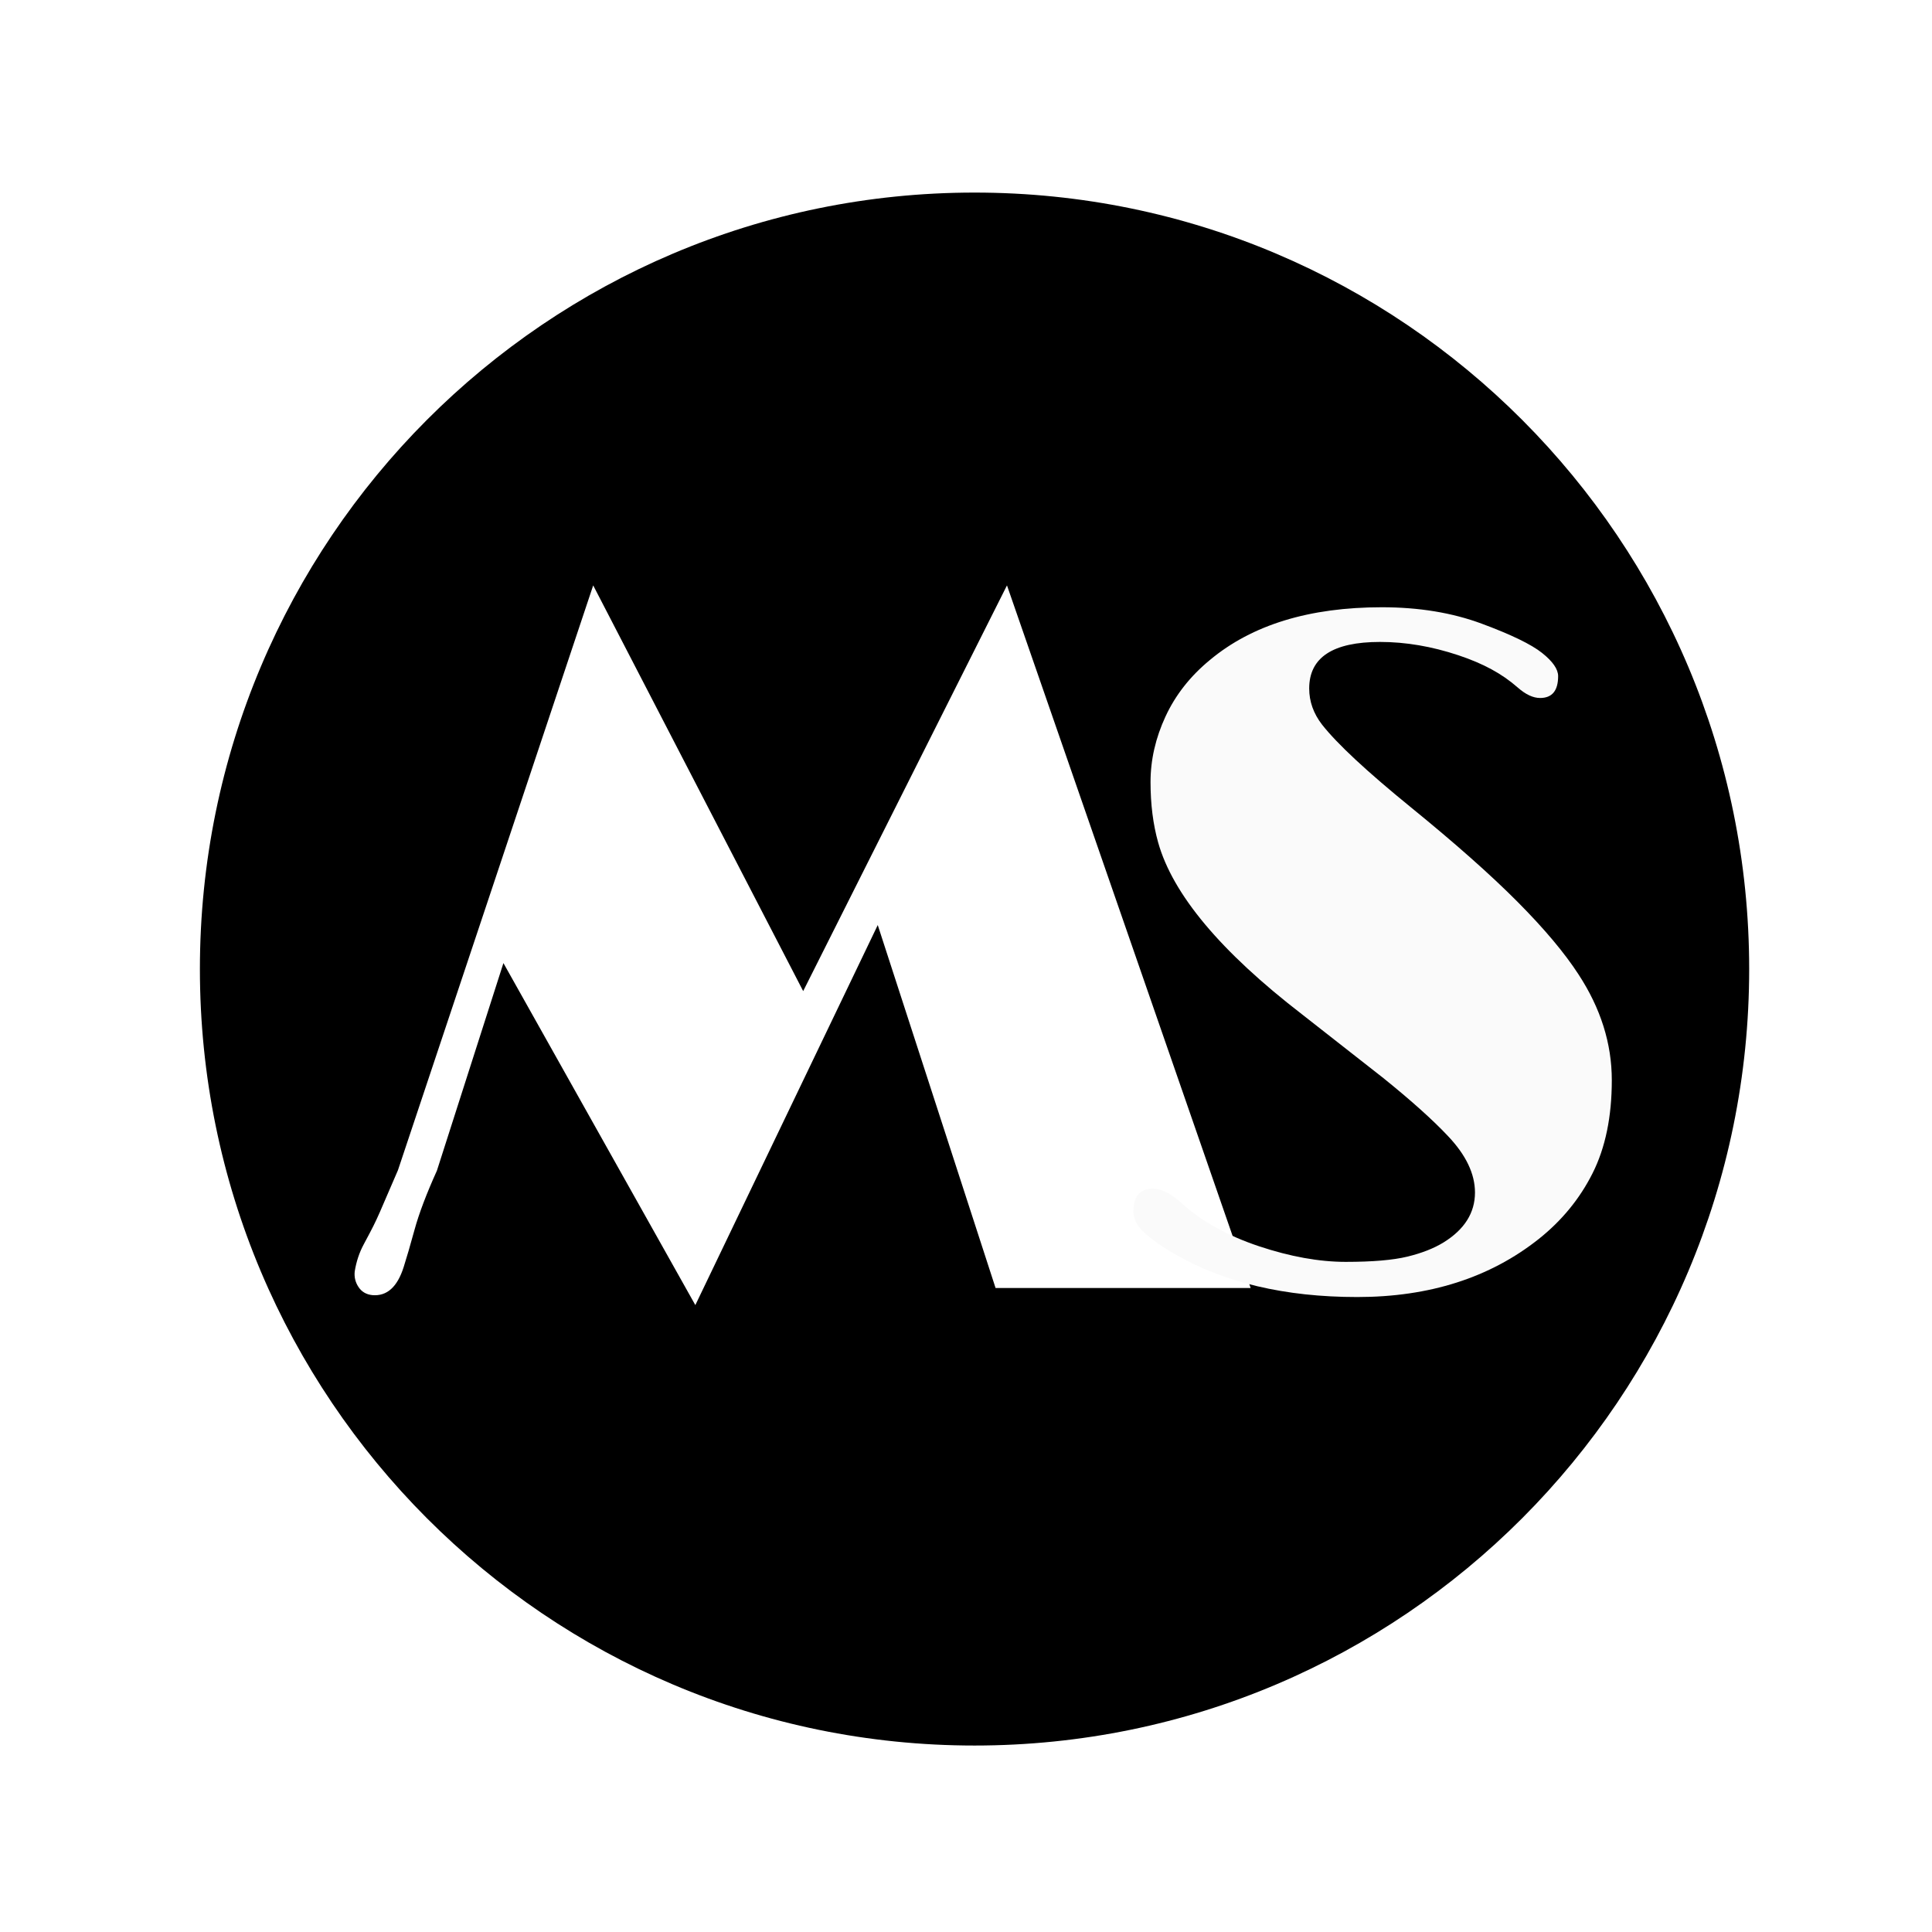
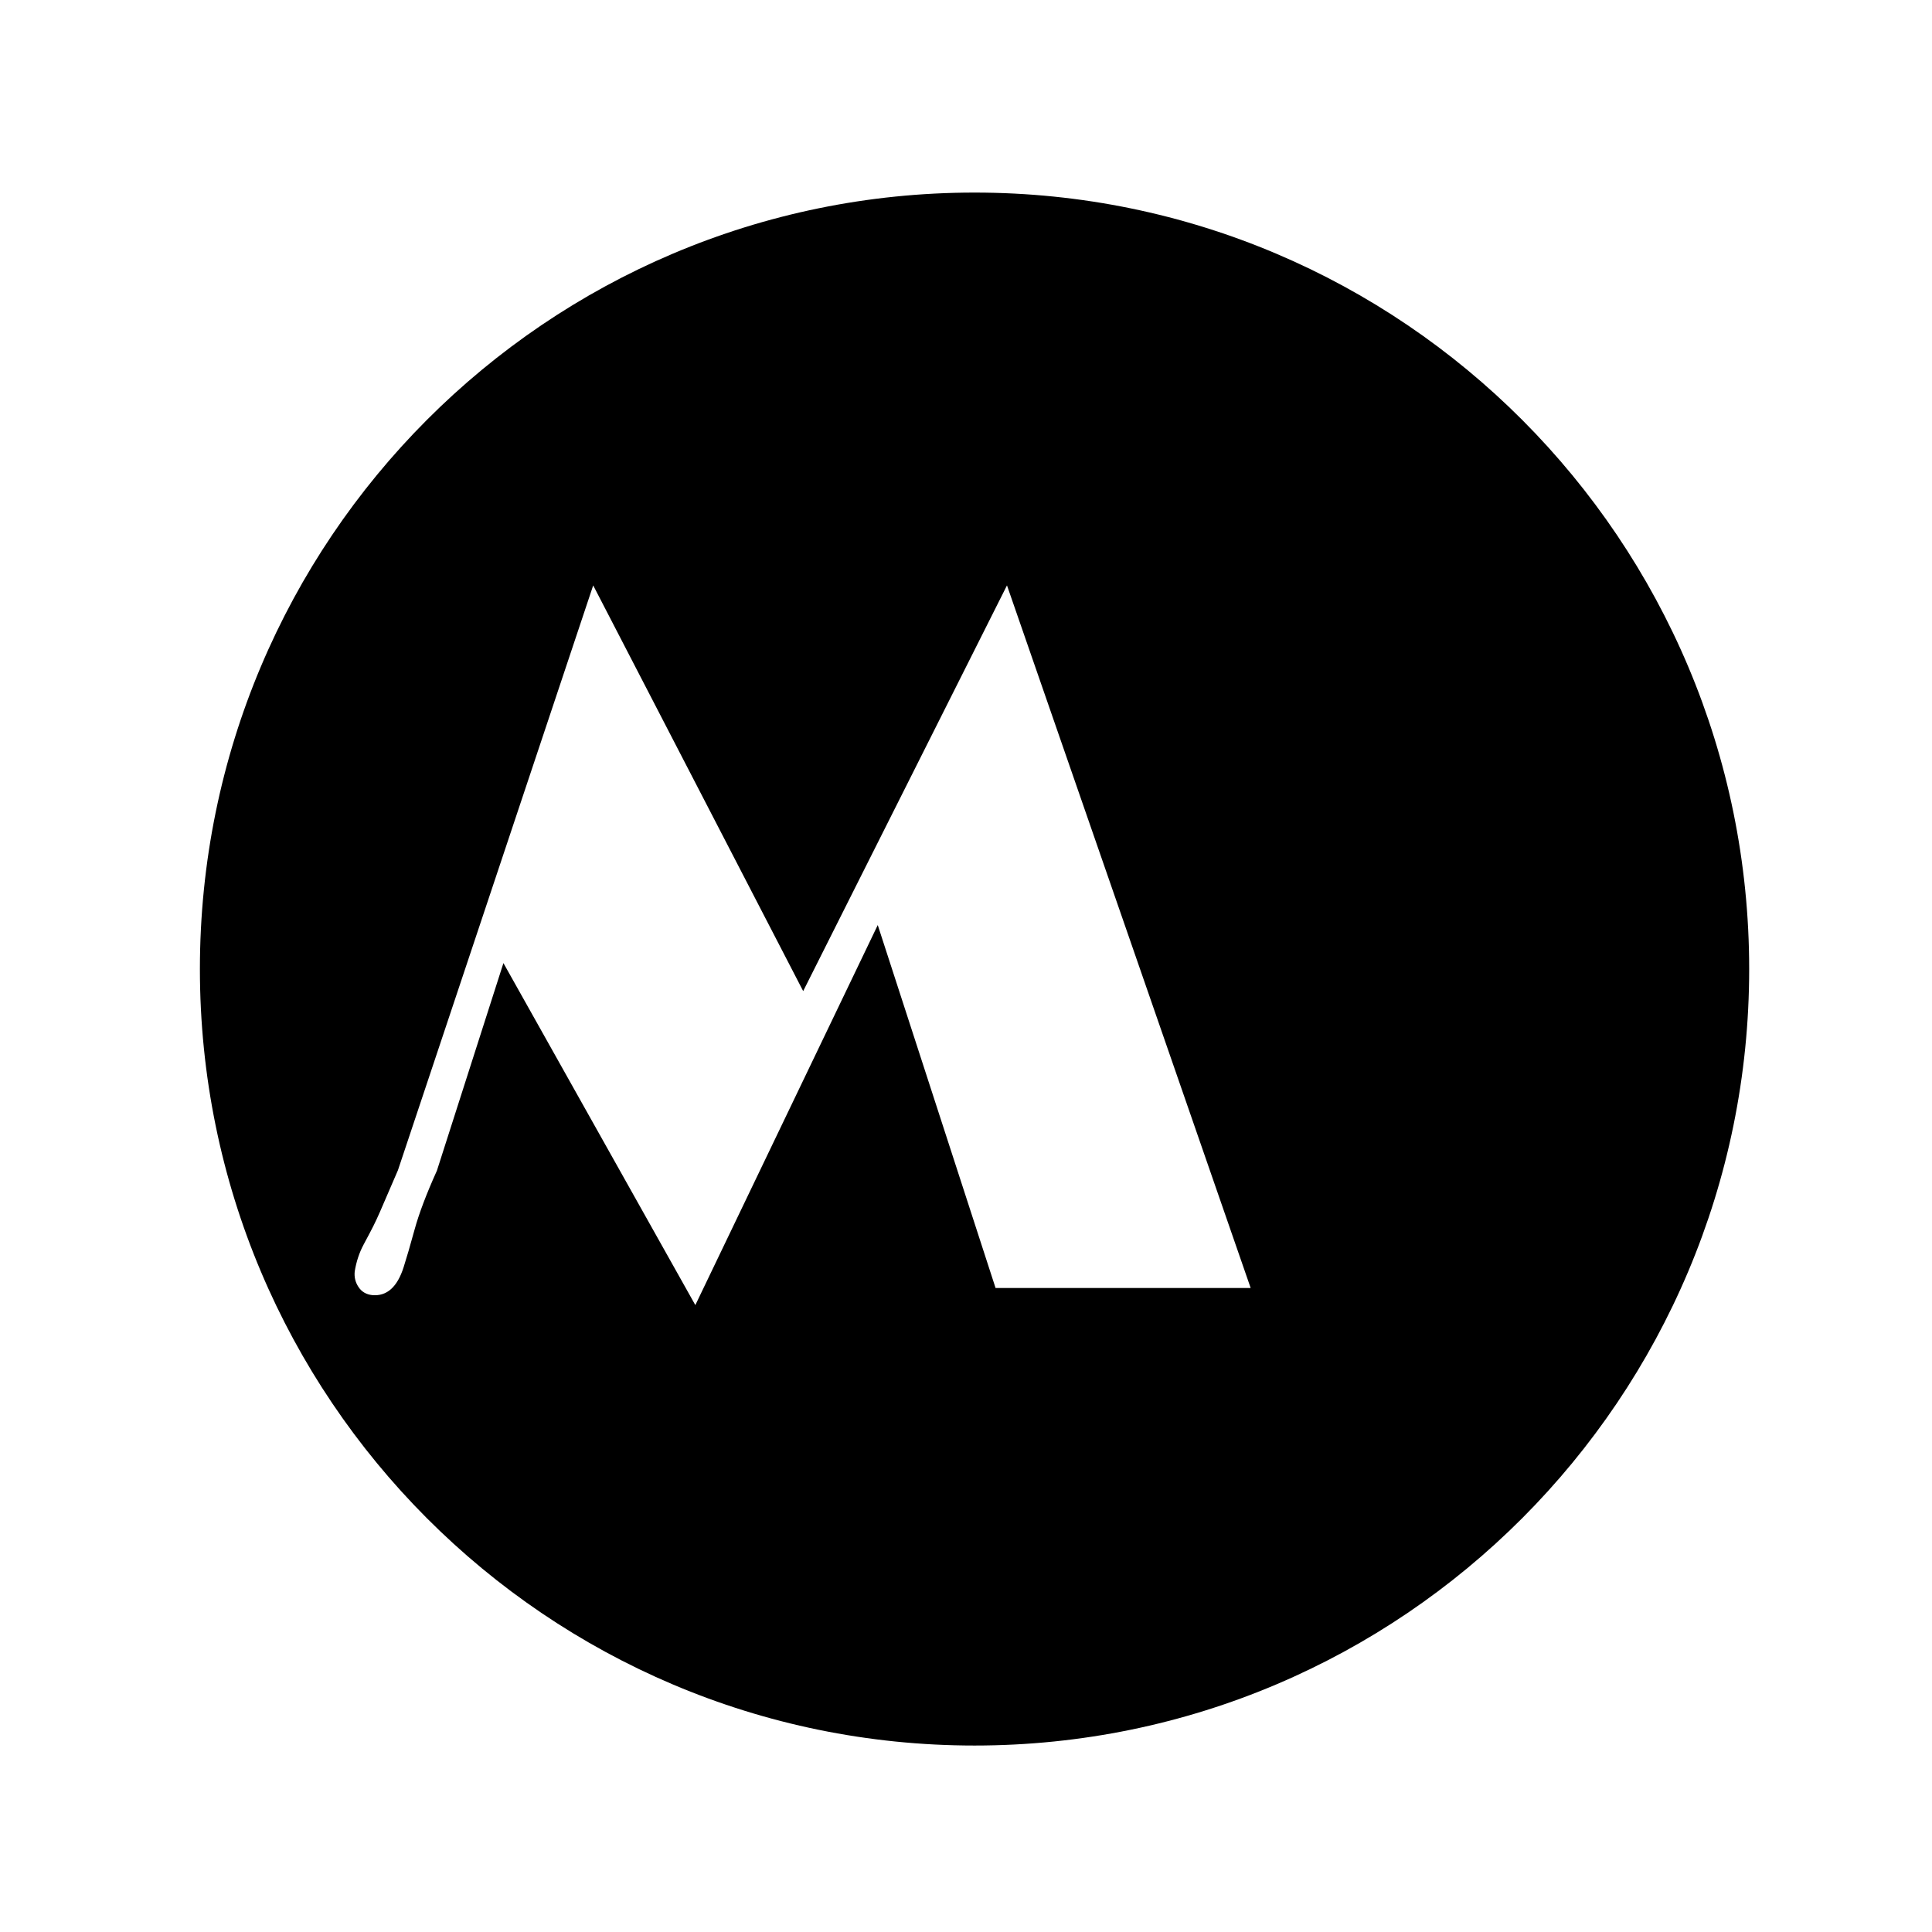
<svg xmlns="http://www.w3.org/2000/svg" xmlns:ns1="https://sketch.io/dtd/" ns1:metadata="eyJuYW1lIjoiRHJhd2luZy5za2V0Y2hwYWQiLCJzdXJmYWNlIjp7Im1ldGhvZCI6ImZpbGwiLCJibGVuZCI6Im5vcm1hbCIsImVuYWJsZWQiOnRydWUsIm9wYWNpdHkiOjEsInR5cGUiOiJjb2xvciIsImNvbG9yIjoiI2ZmZmZmZiJ9LCJjbGlwUGF0aCI6eyJlbmFibGVkIjp0cnVlfSwiZGVzY3JpcHRpb24iOiJtYWRlIHdpdGggaHR0cDovL2xvZ29tYWtyLmNvbSIsIm1ldGFkYXRhIjp7ImdyaWRPdmVybGF5SWQiOiJncmlkT3ZlcmxheSJ9LCJleHBvcnREUEkiOjcyLCJleHBvcnRGb3JtYXQiOiJwbmciLCJleHBvcnRRdWFsaXR5IjowLjk1LCJ1bml0cyI6InB4Iiwid2lkdGgiOjEwNSwiaGVpZ2h0IjoxMDUsInBhZ2VzIjpbeyJ3aWR0aCI6MTA1LCJoZWlnaHQiOjEwNX1dLCJ1dWlkIjoiYjllNDhhN2ItZTE5ZS00M2JiLWJiNzQtYTYxNThjMjk1MTNmIn0=" width="105" height="105" viewBox="0 0 105 105">
  <defs>
    <pattern id="dna_4146799760" patternUnits="userSpaceOnUse" x="0" y="0" width="20" height="20">	</pattern>
  </defs>
  <path style="fill: url(#dna_4146799760); mix-blend-mode: source-over; fill-opacity: 1; vector-effect: non-scaling-stroke;" ns1:tool="rectangle" d="M0 0 L105 0 105 105 0 105 z" />
  <path style="fill: #000000; mix-blend-mode: source-over; fill-opacity: 1; vector-effect: non-scaling-stroke;" ns1:tool="circle" d="M100 0 C155.23 0 200 44.77 200 100 200 155.23 155.23 200 100 200 44.77 200 0 155.23 0 100 0 44.77 44.77 0 100 0 z" transform="matrix(0.421,0,0,0.422,10.864,10.466)" />
  <g style="mix-blend-mode: source-over;" ns1:tool="fancyText" transform="matrix(1,0,0,1,16,20)">
    <g ns1:uid="1">
      <g ns1:uid="2" style="paint-order: stroke fill markers;">
        <path d="M 4.234 50.387Q 3.743 50.336 3.485 49.948Q 3.227 49.561 3.279 49.096L 3.279 49.096Q 3.408 48.296 3.769 47.625Q 4.131 46.953 4.298 46.618Q 4.466 46.282 4.647 45.869L 4.647 45.869L 5.628 43.597L 16.239 11.815L 27.651 33.864L 38.727 11.815L 51.971 50L 38.107 50L 31.704 30.275L 21.79 50.929L 11.36 32.341L 7.745 43.623Q 6.893 45.508 6.532 46.824Q 6.17 48.141 5.938 48.864L 5.938 48.864Q 5.421 50.491 4.234 50.387L 4.234 50.387Z" ns1:uid="3" style="fill: #ffffff;" />
      </g>
    </g>
  </g>
  <g style="mix-blend-mode: source-over;" ns1:tool="fancyText" transform="matrix(1,0,0,1,47,20)">
    <g ns1:uid="1">
      <g ns1:uid="2" style="paint-order: stroke fill markers;">
-         <path d="M 16.82 48.141L 16.82 48.141Q 15.916 47.625 15.258 47.057Q 14.599 46.489 14.599 45.843L 14.599 45.843Q 14.599 44.604 15.658 44.604L 15.658 44.604Q 16.355 44.604 17.207 45.379Q 18.059 46.153 19.118 46.734Q 20.176 47.315 21.415 47.728L 21.415 47.728Q 23.971 48.58 26.14 48.58Q 28.309 48.58 29.483 48.296Q 30.658 48.012 31.458 47.521L 31.458 47.521Q 33.162 46.463 33.162 44.811L 33.162 44.811Q 33.162 43.287 31.691 41.738L 31.691 41.738Q 30.452 40.422 28.18 38.589L 28.18 38.589L 23.765 35.129Q 17.13 30.017 15.942 25.783L 15.942 25.783Q 15.529 24.311 15.529 22.504Q 15.529 20.697 16.342 18.941Q 17.155 17.185 18.756 15.869L 18.756 15.869Q 22.19 13.003 28.102 13.003L 28.102 13.003Q 31.123 13.003 33.524 13.894Q 35.925 14.784 36.803 15.482Q 37.681 16.179 37.681 16.747L 37.681 16.747Q 37.681 17.934 36.7 17.934L 36.7 17.934Q 36.132 17.934 35.486 17.366Q 34.841 16.798 34.053 16.372Q 33.266 15.946 32.259 15.611L 32.259 15.611Q 30.09 14.888 27.999 14.888L 27.999 14.888Q 24.152 14.888 24.152 17.418L 24.152 17.418Q 24.152 18.476 24.849 19.38L 24.849 19.38Q 26.088 20.955 29.69 23.885Q 33.292 26.816 35.473 29.01Q 37.655 31.205 38.791 32.96L 38.791 32.96Q 40.598 35.723 40.598 38.705Q 40.598 41.687 39.552 43.765Q 38.507 45.843 36.622 47.341L 36.622 47.341Q 32.646 50.491 26.76 50.491Q 20.873 50.491 16.82 48.141Z" ns1:uid="3" style="fill: #fafafa;" />
-       </g>
+         </g>
    </g>
  </g>
</svg>